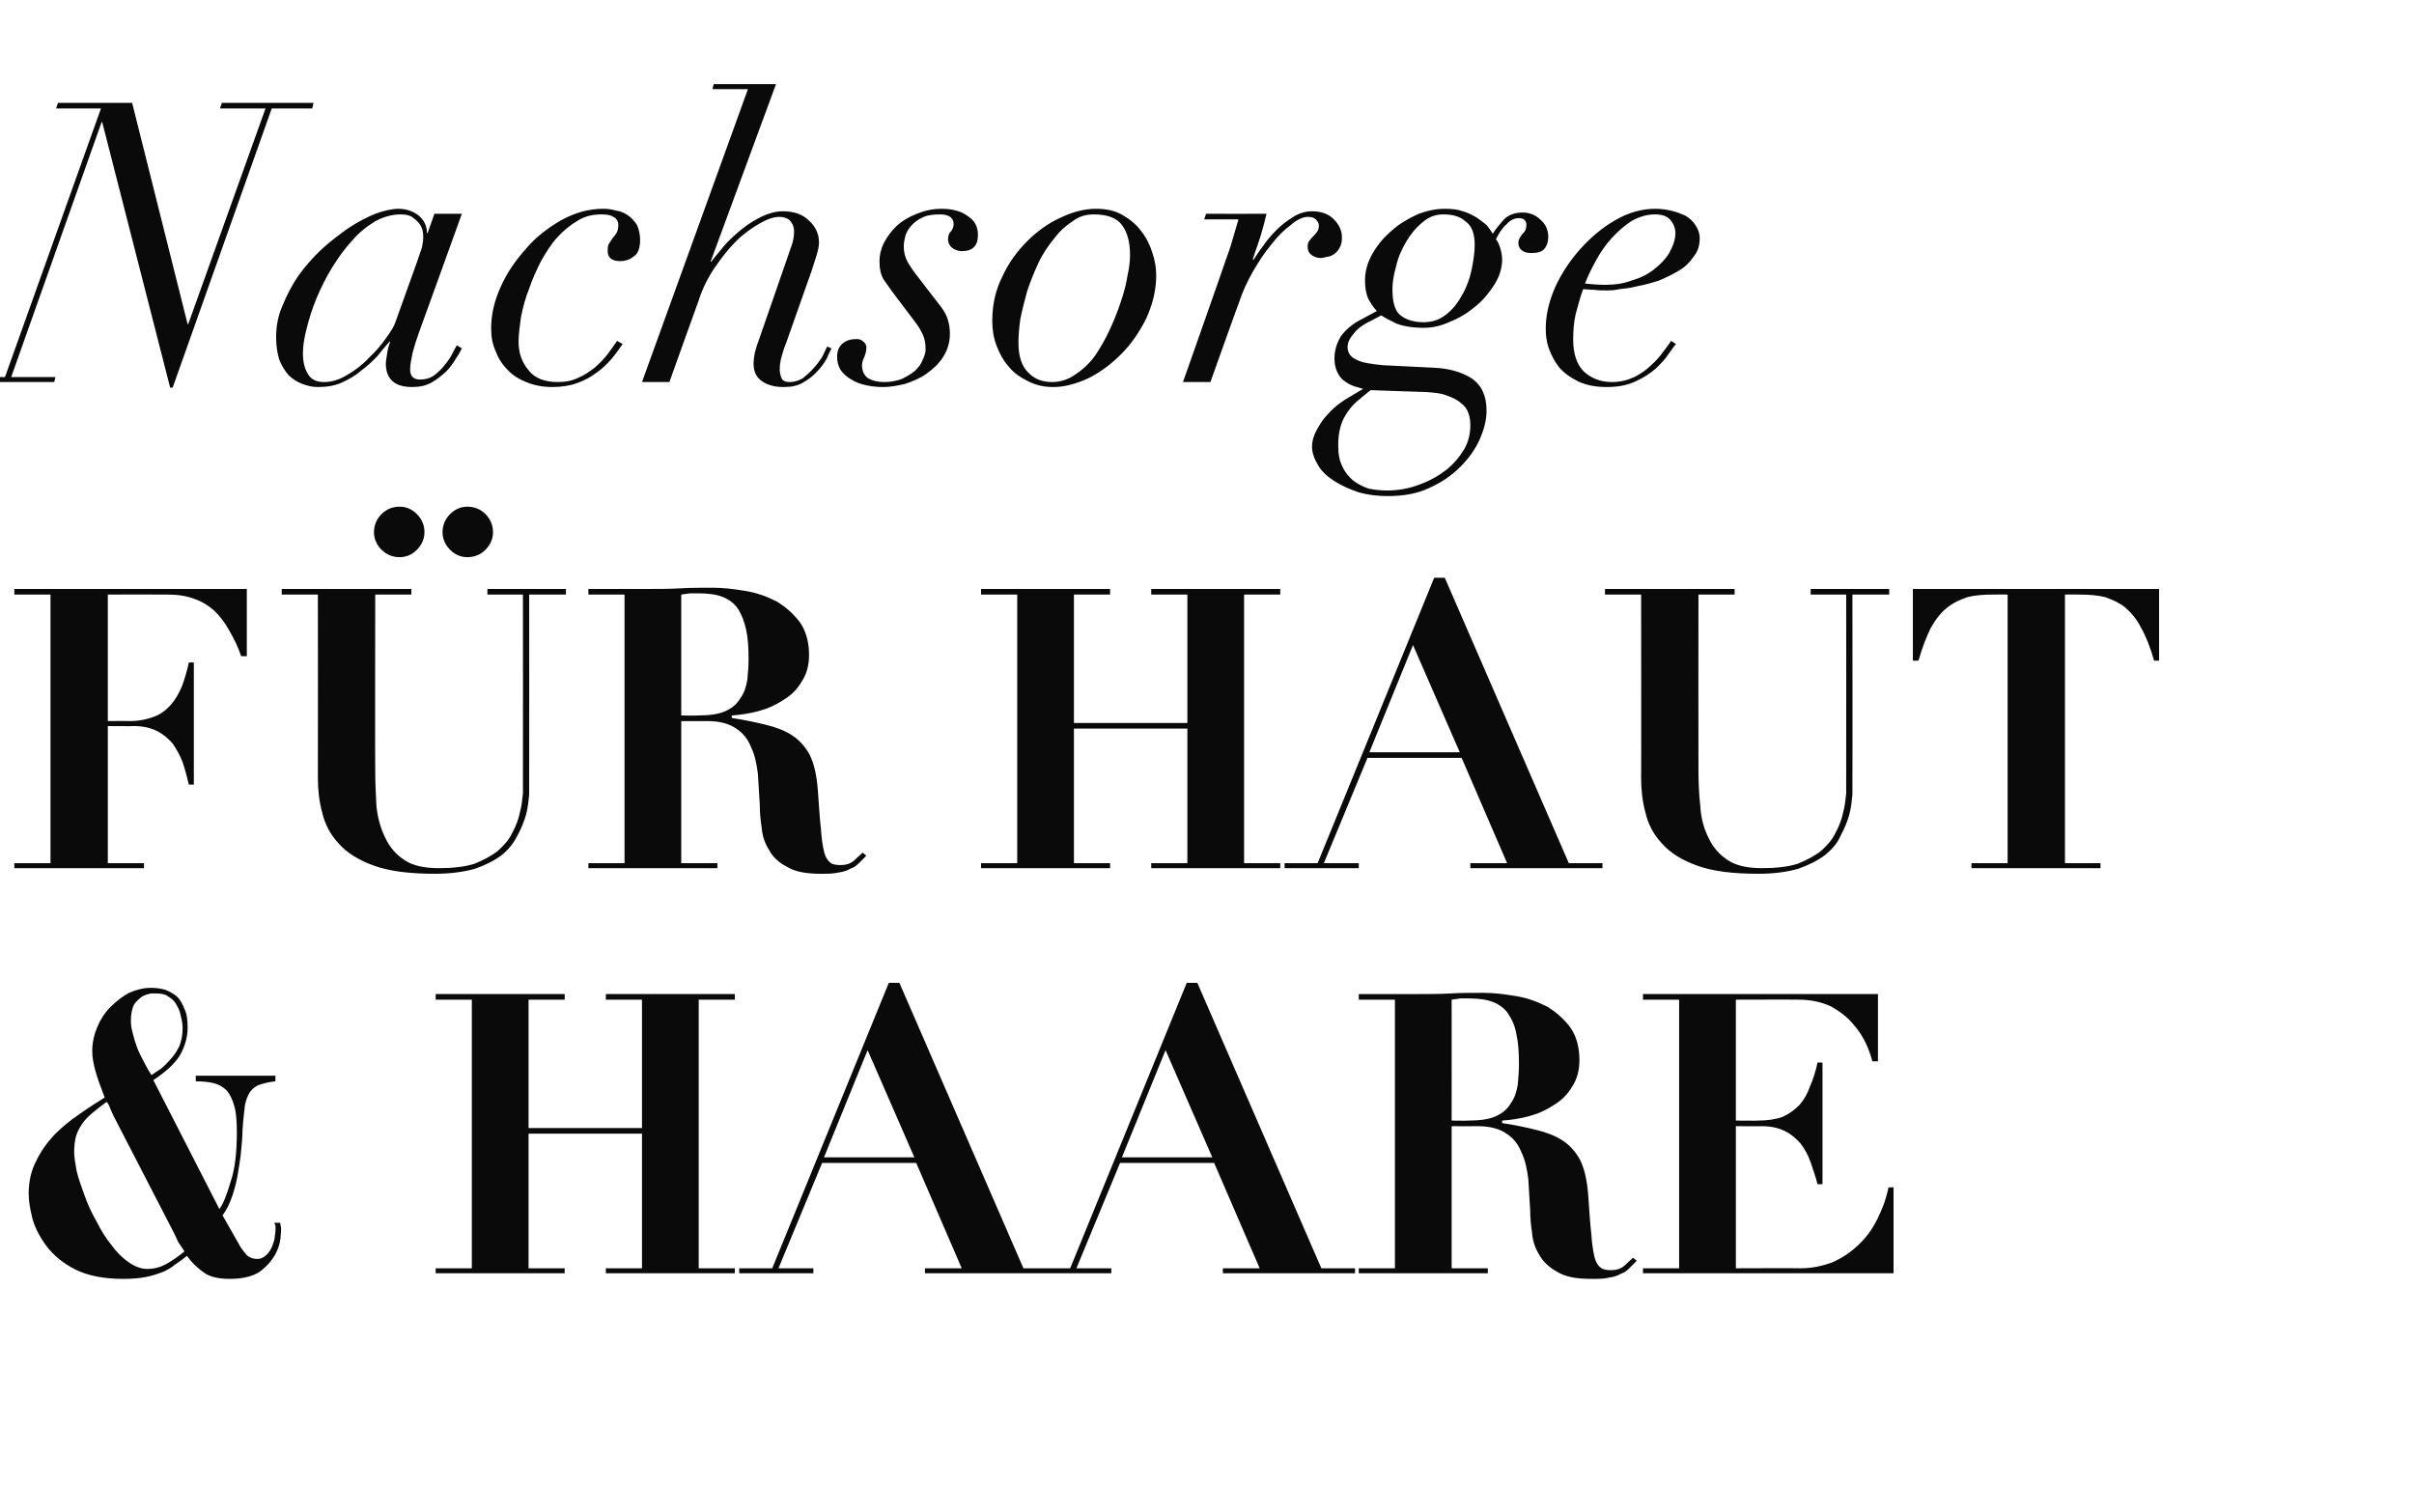
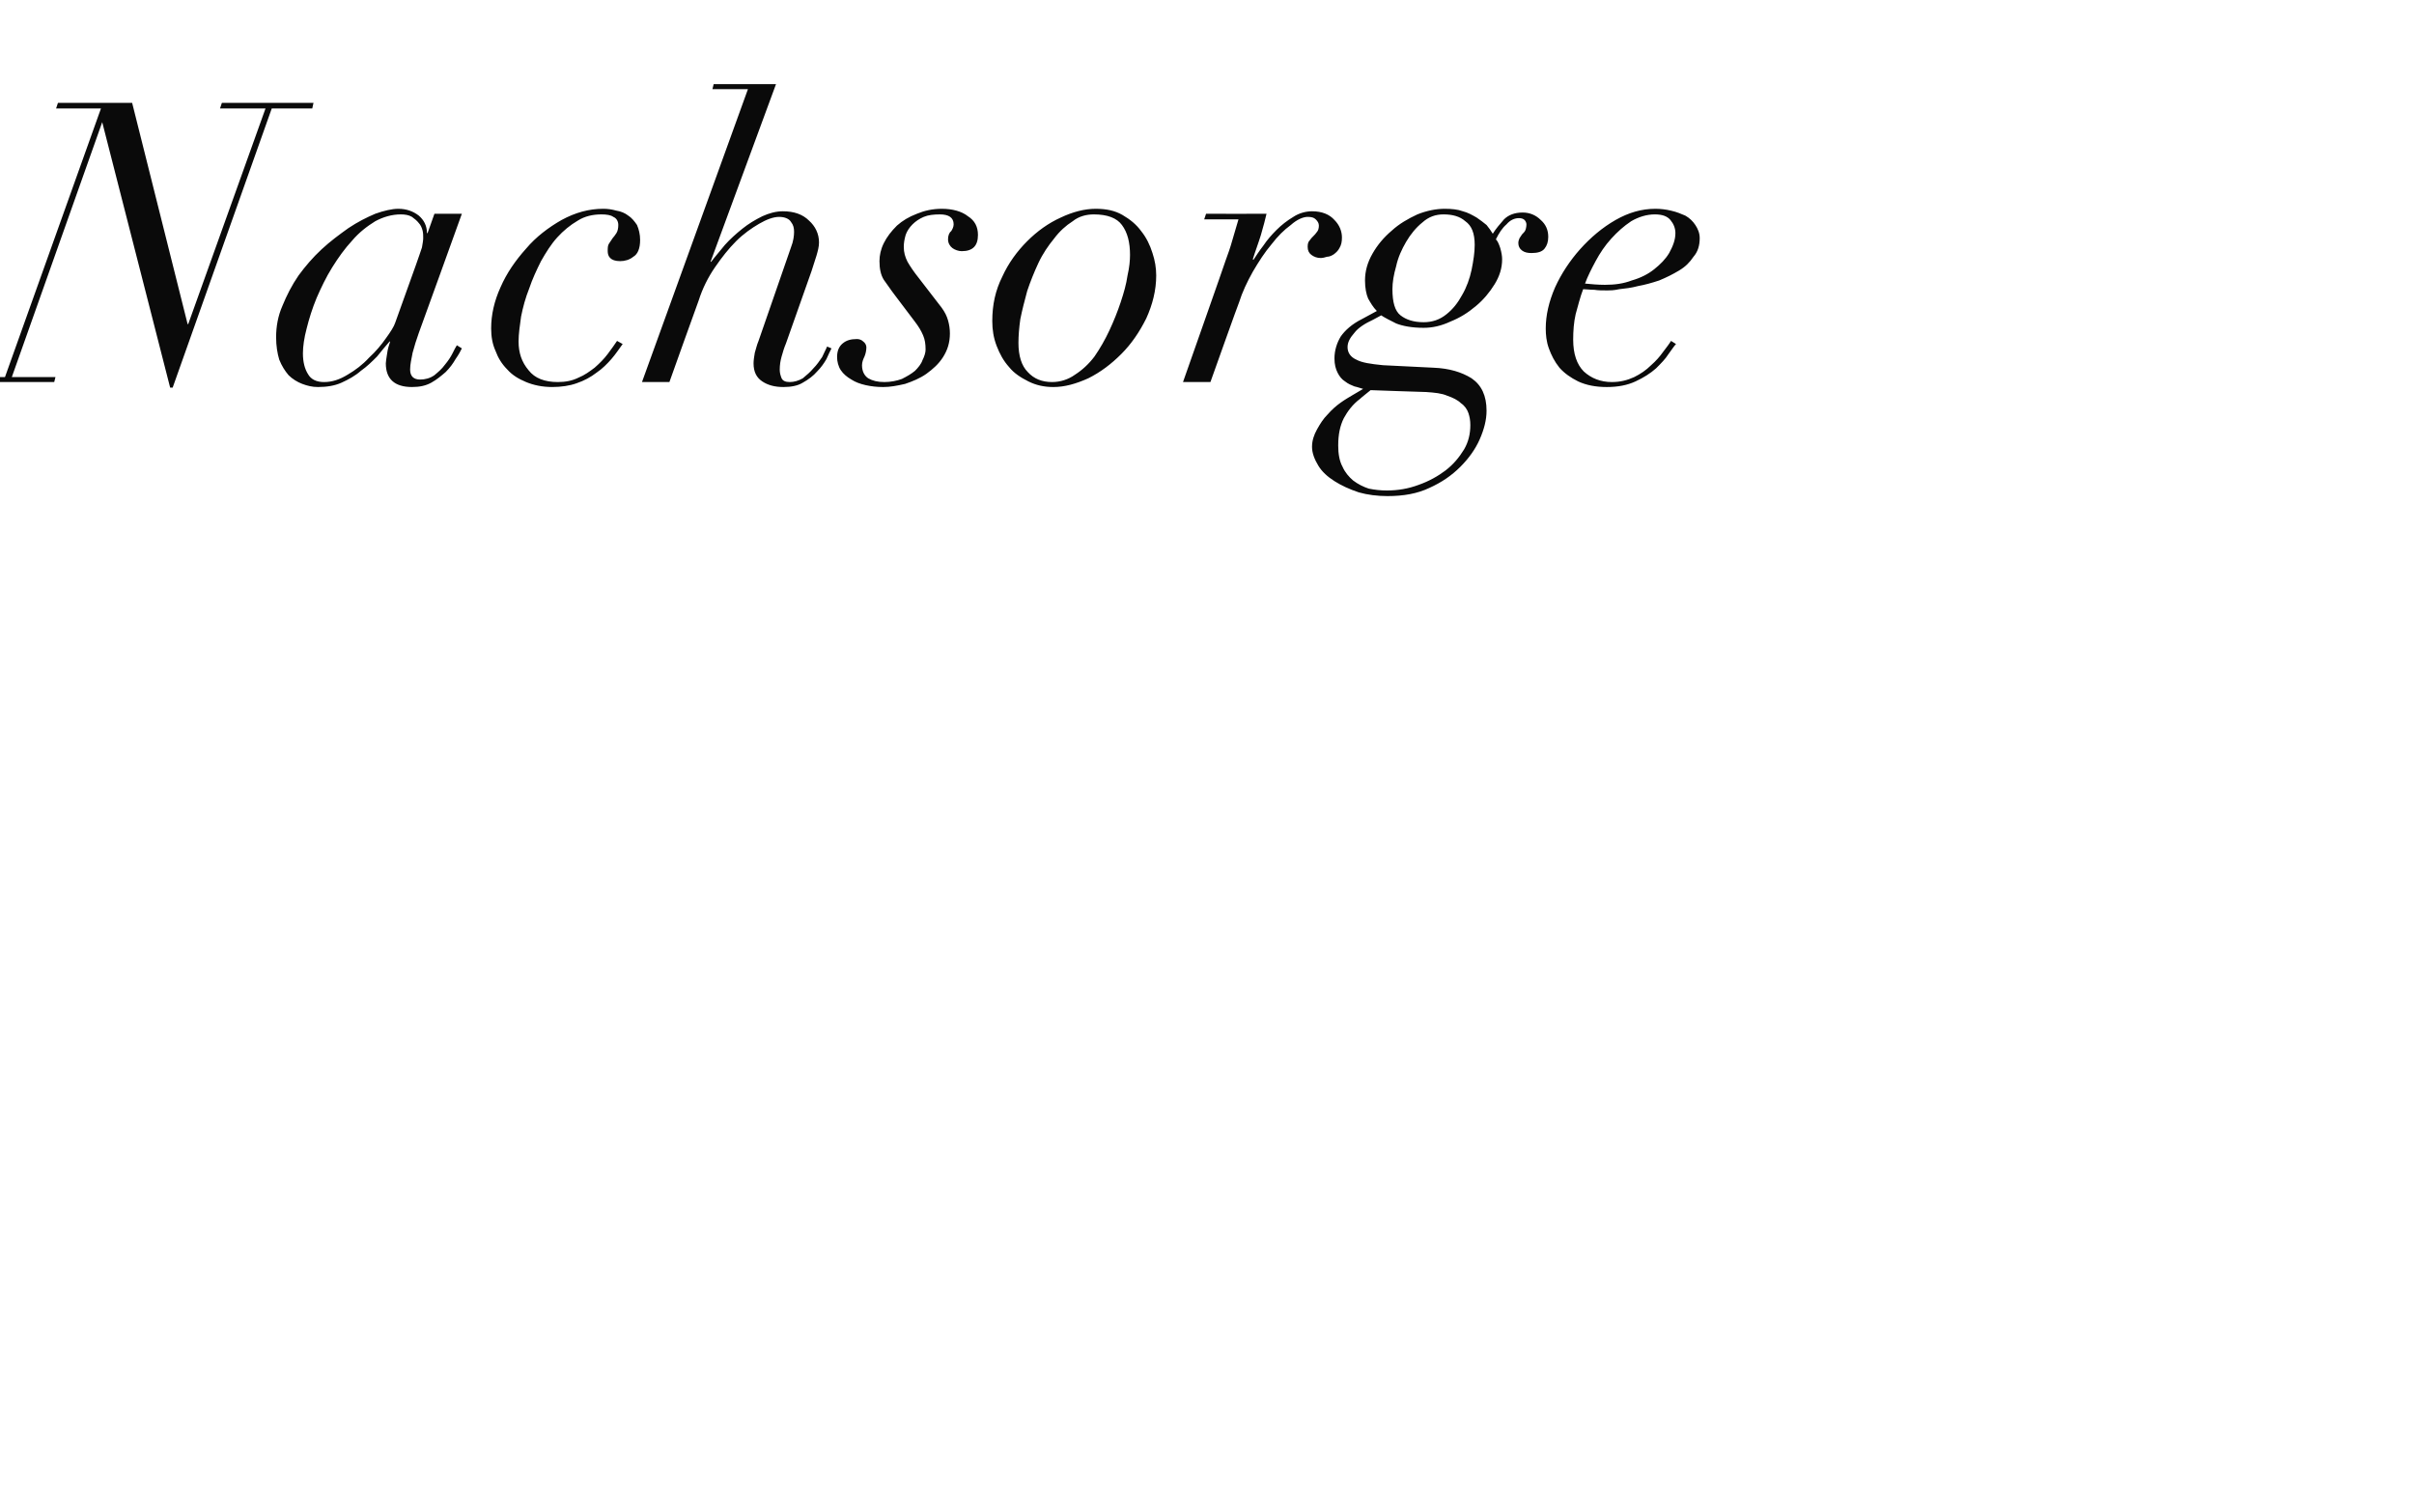
<svg xmlns="http://www.w3.org/2000/svg" version="1.1" width="387.3px" height="242.6px" viewBox="0 -2 387.3 242.6" style="top:-2px">
  <desc>Nachsorge f r haut &amp; Haare</desc>
  <defs />
  <g id="Polygon226446">
-     <path d="m29.3 163c0 1.1-.2 2-.5 2.8c-.4.8-.8 1.5-1.4 2.1c-.5.6-1 1.1-1.6 1.6c-.6.4-1.1.7-1.5 1c-.4-.6-.8-1.3-1.2-2.1c-.4-.8-.8-1.5-1.1-2.3c-.3-.8-.5-1.5-.7-2.3c-.2-.7-.3-1.4-.3-2c0-1.1.2-2 .5-2.6c.4-.6.9-1 1.3-1.3c.5-.3 1-.4 1.4-.5c.5 0 .7 0 .9 0c.7 0 1.4.1 1.9.5c.5.3 1 .7 1.3 1.3c.3.5.6 1.1.7 1.8c.2.7.3 1.4.3 2zm-10.8 14.6c0 0 9.5 18.4 9.5 18.4c.2.4.4.9.6 1.3c.3.4.6.9 1 1.5c-1 .8-2 1.5-2.9 2c-.9.5-1.9.8-3.1.8c-1 0-2-.4-3-1.1c-1-.7-1.9-1.6-2.7-2.7c-.9-1.1-1.7-2.4-2.4-3.8c-.8-1.4-1.4-2.7-1.9-4.1c-.5-1.4-1-2.7-1.3-4c-.2-1.2-.4-2.2-.4-3c0-1 .1-1.8.3-2.6c.2-.7.6-1.4 1-2c.4-.6 1-1.2 1.6-1.7c.7-.6 1.5-1.2 2.3-1.8c.2.2.4.5.6 1.1c.3.6.5 1.2.8 1.7zm16.7 14.4c0 0-10.6-20.7-10.6-20.7c2.3-1.5 3.8-3 4.5-4.4c.7-1.4 1-2.7 1-4c0-1.2-.1-2.2-.5-3c-.3-.8-.7-1.5-1.2-2c-.6-.5-1.2-.8-1.9-1.1c-.8-.2-1.5-.3-2.3-.3c-1.2 0-2.3.3-3.5.8c-1.1.6-2.1 1.4-3 2.3c-.9.9-1.6 2-2.1 3.2c-.5 1.2-.8 2.5-.8 3.8c0 1.1.2 2.1.5 3.2c.3 1.1.8 2.5 1.5 4.3c-1.3.8-2.7 1.7-4.1 2.7c-1.5 1-2.8 2.1-4 3.3c-1.2 1.3-2.2 2.7-2.9 4.2c-.8 1.5-1.2 3.3-1.2 5.2c0 1.1.2 2.4.6 4c.4 1.5 1.2 3 2.3 4.5c1.1 1.4 2.6 2.7 4.6 3.7c2 1 4.6 1.5 7.7 1.5c1.4 0 2.6-.1 3.6-.3c1-.2 1.9-.5 2.7-.8c.7-.3 1.4-.7 2-1.2c.6-.4 1.3-.9 1.9-1.4c.7 1 1.6 1.9 2.6 2.6c1 .8 2.5 1.1 4.3 1.1c2 0 3.6-.4 4.7-1.1c1.1-.8 1.9-1.7 2.5-2.7c.5-.9.8-1.8.9-2.7c.1-.9.1-1.4.1-1.5c0-.2 0-.4-.1-.6c0-.2 0-.4-.1-.4c0 0-.9 0-.9 0c.1.2.2.4.2.5c0 .2 0 .4 0 .6c0 .2 0 .5-.1 1c0 .5-.2 1-.4 1.6c-.2.5-.5 1-.9 1.4c-.4.4-.9.7-1.5.7c-.8 0-1.4-.3-1.8-.7c-.4-.5-.7-.9-.9-1.2c0 0-2.9-5.1-2.9-5.1c.7-.9 1.2-2 1.6-3.2c.4-1.2.7-2.4.9-3.7c.2-1.2.4-2.4.5-3.6c.1-1.1.2-2.1.2-3c.1-1.8.3-3.2.4-4.2c.2-.9.5-1.7.9-2.2c.4-.5.9-.9 1.6-1.1c.6-.2 1.4-.4 2.4-.5c-.04-.02 0-.9 0-.9l-12.8 0c0 0 .04.88 0 .9c1.1 0 2.1.1 2.9.3c.8.2 1.5.6 2.1 1.2c.5.6.9 1.4 1.2 2.5c.3 1 .4 2.5.4 4.2c0 3.2-.3 5.9-1 7.9c-.6 2.1-1.2 3.6-1.8 4.4zm34.7-34.5l0 .9l5.8 0l0 43.1l-5.8 0l0 .8l20.7 0l0-.8l-5.8 0l0-21.6l18.2 0l0 21.6l-5.8 0l0 .8l20.7 0l0-.8l-5.8 0l0-43.1l5.8 0l0-.9l-20.7 0l0 .9l5.8 0l0 20.6l-18.2 0l0-20.6l5.8 0l0-.9l-20.7 0zm69.3 9l7.5 17.2l-14.5 0l7-17.2zm-20.6 35l0 .8l11.9 0l0-.8l-5.6 0l7-16.9l15.1 0l7.3 16.9l-5.9 0l0 .8l21.2 0l0-.8l-5.4 0l-19.9-45.8l-1.7 0l-18.7 45.8l-5.3 0zm68.4-35l7.5 17.2l-14.5 0l7-17.2zm-20.6 35l0 .8l11.9 0l0-.8l-5.6 0l7-16.9l15.1 0l7.3 16.9l-5.9 0l0 .8l21.2 0l0-.8l-5.4 0l-19.9-45.8l-1.7 0l-18.7 45.8l-5.3 0zm66.5-23.7c0 0 .01-19.43 0-19.4c.5-.1.9-.1 1.4-.2c.5 0 .9 0 1.4 0c1.6 0 2.9.2 3.9.6c1 .4 1.9 1.1 2.4 1.9c.6.9 1.1 2 1.3 3.3c.3 1.3.4 2.9.4 4.8c0 1.1-.1 2.2-.2 3.3c-.2 1.1-.5 2.1-1.1 2.9c-.5.9-1.3 1.6-2.4 2.1c-1.1.5-2.6.7-4.5.7c-.01.04-2.6 0-2.6 0zm-9.1-19.4l0 43.1l-5.8 0l0 .8l20.7 0l0-.8l-5.8 0l0-22.8c0 0 4.17.02 4.2 0c1.9 0 3.5.4 4.6 1.2c1.1.7 1.9 1.7 2.4 3c.6 1.2.9 2.7 1.1 4.3c.1 1.6.2 3.3.3 5c0 1.1.1 2.3.3 3.6c.1 1.3.5 2.5 1.2 3.6c.6 1.1 1.6 2 2.9 2.7c1.3.8 3.1 1.1 5.4 1.1c1.1 0 2.1 0 2.8-.2c.8-.1 1.4-.3 1.9-.6c.6-.2 1-.5 1.4-.9c.4-.4.8-.8 1.2-1.2c0 0-.6-.5-.6-.5c-.4.4-.9.8-1.4 1.3c-.6.5-1.3.7-2.1.7c-.8 0-1.3-.1-1.7-.4c-.4-.3-.8-.9-1-1.8c-.2-.8-.4-2.1-.5-3.7c-.2-1.6-.3-3.7-.5-6.3c-.2-2.3-.6-4.1-1.3-5.5c-.7-1.3-1.7-2.4-2.8-3.1c-1.2-.8-2.6-1.3-4.2-1.7c-1.6-.4-3.5-.8-5.5-1.1c0 0 0-.4 0-.4c1.4-.1 2.8-.3 4.3-.7c1.5-.4 2.8-1 4-1.8c1.2-.7 2.2-1.7 2.9-2.9c.8-1.2 1.2-2.6 1.2-4.3c0-2.1-.5-3.9-1.5-5.3c-1-1.3-2.2-2.4-3.7-3.3c-1.6-.8-3.2-1.4-5.1-1.7c-1.8-.3-3.5-.5-5.2-.5c-1.7 0-3.5 0-5.2.1c-1.7.1-3.4.1-5.2.1c-.01-.01-9.5 0-9.5 0l0 .9l5.8 0zm39.8-.9l0 .9l5.8 0l0 43.1l-5.8 0l0 .8l40.2 0l0-13.8c0 0-.77.05-.8 0c-.4 1.9-1 3.5-1.8 5.1c-.8 1.6-1.8 3-3 4.1c-1.2 1.2-2.6 2.1-4.1 2.8c-1.6.6-3.3 1-5.2 1c-.05-.04-10.4 0-10.4 0l0-22.8c0 0 4.24.02 4.2 0c1.5 0 2.7.3 3.7.8c1 .5 1.8 1.2 2.5 2c.7.9 1.2 1.9 1.6 3c.4 1.2.8 2.3 1.1 3.5c-.04.04.8 0 .8 0l0-19.5c0 0-.84-.05-.8 0c-.3 1.4-.7 2.7-1.2 3.8c-.4 1.2-1 2.2-1.7 3c-.8.8-1.6 1.4-2.7 1.9c-1.1.4-2.4.6-4 .6c.05.04-3.5 0-3.5 0l0-19.4c0 0 10.04-.03 10 0c2.1 0 3.8.4 5.3 1.1c1.4.8 2.6 1.7 3.5 2.8c.9 1 1.6 2.1 2.1 3.2c.5 1.1.8 2 1 2.8c.04-.04.9 0 .9 0l0-10.8l-37.7 0z" stroke="none" fill="#0a0a0a" />
-   </g>
+     </g>
  <g id="Polygon226445">
-     <path d="m8.1 93.4l0 43.1l-5.8 0l0 .8l20.8 0l0-.8l-5.8 0l0-22c0 0 4.18.04 4.2 0c1.5 0 2.7.3 3.7.8c1 .5 1.8 1.2 2.5 2c.6.9 1.2 1.9 1.6 3c.4 1.2.7 2.3 1 3.6c0-.04.8 0 .8 0l0-19.6c0 0-.8-.03-.8 0c-.3 1.4-.7 2.7-1.1 3.8c-.5 1.2-1.1 2.2-1.8 3c-.7.8-1.6 1.5-2.7 1.9c-1 .4-2.4.7-3.9.7c-.01-.04-3.5 0-3.5 0l0-20.3c0 0 9.47-.03 9.5 0c1.7 0 3.1.2 4.4.7c1.2.4 2.3 1.1 3.2 1.9c.9.9 1.7 1.9 2.4 3.2c.7 1.2 1.4 2.6 1.9 4.1c.04-.04.9 0 .9 0l0-10.8l-37.3 0l0 .9l5.8 0zm62.9-10c0 1 .4 2 1.2 2.8c.8.8 1.7 1.2 2.8 1.2c1.1 0 2.1-.4 2.9-1.2c.8-.8 1.2-1.8 1.2-2.8c0-1.1-.4-2.1-1.2-2.9c-.8-.8-1.8-1.2-2.9-1.2c-1.1 0-2 .4-2.8 1.2c-.8.8-1.2 1.8-1.2 2.9zm-11 0c0 1 .4 2 1.2 2.8c.8.8 1.8 1.2 2.9 1.2c1.1 0 2-.4 2.8-1.2c.8-.8 1.2-1.8 1.2-2.8c0-1.1-.4-2.1-1.2-2.9c-.8-.8-1.7-1.2-2.8-1.2c-1.1 0-2.1.4-2.9 1.2c-.8.8-1.2 1.8-1.2 2.9zm-14.8 9.1l0 .9l5.8 0c0 0 .03 29.39 0 29.4c0 1.9.2 3.8.7 5.6c.4 1.8 1.3 3.5 2.6 4.9c1.3 1.5 3.2 2.7 5.7 3.6c2.5.9 5.7 1.3 9.8 1.3c2.5 0 4.6-.3 6.4-.8c1.7-.6 3.1-1.3 4.3-2.2c1.1-.9 1.9-1.9 2.5-3.1c.6-1.1 1.1-2.3 1.4-3.4c.3-1.1.4-2.2.5-3.2c0-1.1 0-1.9 0-2.6c.02.02 0-29.5 0-29.5l5.9 0l0-.9l-12.6 0l0 .9l5.7 0c0 0 .02 29.58 0 29.6c0 .6 0 1.4 0 2.3c-.1 1-.2 2-.5 3.1c-.2 1-.6 2.1-1.2 3.2c-.5 1.1-1.3 2-2.3 2.9c-1 .8-2.3 1.5-3.8 2.1c-1.6.5-3.5.7-5.7.7c-2.3 0-4.2-.4-5.5-1.3c-1.4-.9-2.4-2.1-3.1-3.6c-.7-1.4-1.2-3.1-1.4-5c-.1-1.8-.2-3.8-.2-5.7c-.04-.04 0-28.3 0-28.3l5.8 0l0-.9l-20.8 0zm64.1 20.3c0 0 0-19.43 0-19.4c.5-.1.9-.1 1.4-.2c.5 0 .9 0 1.4 0c1.6 0 2.9.2 3.9.6c1 .4 1.9 1.1 2.4 1.9c.6.9 1 2 1.3 3.3c.3 1.3.4 2.9.4 4.8c0 1.1-.1 2.2-.2 3.3c-.2 1.1-.5 2.1-1.1 2.9c-.5.9-1.3 1.6-2.4 2.1c-1.1.5-2.6.7-4.5.7c-.01.04-2.6 0-2.6 0zm-9.1-19.4l0 43.1l-5.8 0l0 .8l20.7 0l0-.8l-5.8 0l0-22.8c0 0 4.16.02 4.2 0c1.9 0 3.5.4 4.6 1.2c1.1.7 1.9 1.7 2.4 3c.6 1.2.9 2.7 1.1 4.3c.1 1.6.2 3.3.3 5c0 1.1.1 2.3.3 3.6c.1 1.3.5 2.5 1.2 3.6c.6 1.1 1.5 2 2.9 2.7c1.3.8 3.1 1.1 5.4 1.1c1.1 0 2 0 2.8-.2c.8-.1 1.4-.3 1.9-.6c.6-.2 1-.5 1.4-.9c.4-.4.8-.8 1.2-1.2c0 0-.6-.5-.6-.5c-.4.4-.9.8-1.4 1.3c-.6.5-1.3.7-2.1.7c-.8 0-1.4-.1-1.7-.4c-.4-.3-.8-.9-1-1.8c-.2-.8-.4-2.1-.5-3.7c-.2-1.6-.3-3.7-.5-6.3c-.2-2.3-.6-4.1-1.3-5.5c-.7-1.3-1.7-2.4-2.8-3.1c-1.2-.8-2.6-1.3-4.2-1.7c-1.6-.4-3.5-.8-5.5-1.1c0 0 0-.4 0-.4c1.4-.1 2.8-.3 4.3-.7c1.5-.4 2.8-1 4-1.8c1.2-.7 2.2-1.7 2.9-2.9c.8-1.2 1.2-2.6 1.2-4.3c0-2.1-.5-3.9-1.5-5.3c-1-1.3-2.2-2.4-3.7-3.3c-1.6-.8-3.2-1.4-5.1-1.7c-1.8-.3-3.5-.5-5.2-.5c-1.7 0-3.5 0-5.2.1c-1.7.1-3.4.1-5.2.1c-.01-.01-9.5 0-9.5 0l0 .9l5.8 0zm57.2-.9l0 .9l5.8 0l0 43.1l-5.8 0l0 .8l20.7 0l0-.8l-5.8 0l0-21.6l18.2 0l0 21.6l-5.8 0l0 .8l20.7 0l0-.8l-5.8 0l0-43.1l5.8 0l0-.9l-20.7 0l0 .9l5.8 0l0 20.6l-18.2 0l0-20.6l5.8 0l0-.9l-20.7 0zm69.3 9l7.5 17.2l-14.5 0l7-17.2zm-20.6 35l0 .8l11.9 0l0-.8l-5.6 0l7-16.9l15.1 0l7.3 16.9l-5.9 0l0 .8l21.2 0l0-.8l-5.4 0l-19.9-45.8l-1.7 0l-18.7 45.8l-5.3 0zm51.4-44l0 .9l5.8 0c0 0 .04 29.39 0 29.4c0 1.9.2 3.8.7 5.6c.4 1.8 1.3 3.5 2.6 4.9c1.3 1.5 3.2 2.7 5.7 3.6c2.5.9 5.7 1.3 9.8 1.3c2.5 0 4.7-.3 6.4-.8c1.7-.6 3.1-1.3 4.3-2.2c1.1-.9 2-1.9 2.5-3.1c.6-1.1 1.1-2.3 1.4-3.4c.3-1.1.4-2.2.5-3.2c0-1.1 0-1.9 0-2.6c.03.02 0-29.5 0-29.5l5.9 0l0-.9l-12.6 0l0 .9l5.7 0c0 0 .02 29.58 0 29.6c0 .6 0 1.4 0 2.3c-.1 1-.2 2-.5 3.1c-.2 1-.6 2.1-1.2 3.2c-.5 1.1-1.3 2-2.3 2.9c-1 .8-2.3 1.5-3.8 2.1c-1.6.5-3.5.7-5.7.7c-2.3 0-4.2-.4-5.5-1.3c-1.4-.9-2.4-2.1-3.1-3.6c-.7-1.4-1.2-3.1-1.3-5c-.2-1.8-.3-3.8-.3-5.7c-.03-.04 0-28.3 0-28.3l5.8 0l0-.9l-20.8 0zm64.6.9l0 43.1l-5.8 0l0 .8l20.7 0l0-.8l-5.7 0l0-43.1c0 0 2.22-.03 2.2 0c1.6 0 3 .1 4.2.4c1.2.4 2.3.9 3.3 1.7c.9.8 1.8 1.8 2.5 3.2c.8 1.4 1.5 3.2 2.1 5.3c.02.02.8 0 .8 0l0-11.5l-39.5 0l0 11.5c0 0 .85.02.9 0c.6-2.1 1.3-3.9 2-5.3c.8-1.4 1.6-2.4 2.6-3.2c1-.8 2.1-1.3 3.3-1.7c1.2-.3 2.6-.4 4.1-.4c.05-.03 2.3 0 2.3 0z" stroke="none" fill="#0a0a0a" />
-   </g>
+     </g>
  <g id="Polygon226444">
-     <path d="m16.4 17.6l10.9 42.6l.4 0l15.9-44.8l6.5 0l.2-.9l-14.7 0l-.3.9l7.3 0l-12.4 34.6l-.1 0l-8.9-35.5l-11.9 0l-.3.9l7.2 0l-15.4 43.1l-6.4 0l-.3.8l14.6 0l.2-.8l-7.1 0l14.5-40.9l.1 0zm50.3 23c0 0-3.3 9.2-3.3 9.2c-.2.6-.7 1.4-1.5 2.5c-.7 1-1.6 2.1-2.7 3.1c-1 1.1-2.2 2-3.4 2.7c-1.3.8-2.5 1.2-3.8 1.2c-1.2 0-2.1-.4-2.6-1.3c-.5-.8-.8-1.9-.8-3.3c0-1.1.2-2.5.6-4c.4-1.6.9-3.2 1.6-4.9c.7-1.6 1.5-3.3 2.5-4.9c1-1.6 2-3 3.2-4.3c1.1-1.3 2.4-2.3 3.7-3.1c1.3-.7 2.7-1.1 4.1-1.1c.7 0 1.3.1 1.8.4c.4.3.8.6 1.1 1c.3.3.5.8.6 1.2c.1.4.1.8.1 1.2c0 .4-.1.9-.2 1.5c-.2.6-.5 1.5-1 2.9zm.5 10.8c.02.01 6.9-19.1 6.9-19.1l-4.4 0l-1.1 3.1c0 0-.12.01-.1 0c0-1.2-.5-2.1-1.3-2.8c-.9-.7-2-1.1-3.3-1.1c-1 0-2.3.3-3.7.8c-1.4.6-2.8 1.3-4.3 2.3c-1.4 1-2.9 2.1-4.3 3.4c-1.4 1.3-2.6 2.7-3.7 4.2c-1.1 1.6-1.9 3.2-2.6 4.9c-.7 1.6-1 3.3-1 5c0 1.4.2 2.6.5 3.6c.4 1 .9 1.8 1.5 2.5c.6.6 1.4 1.1 2.2 1.4c.8.3 1.6.5 2.5.5c1.4 0 2.7-.2 3.8-.7c1.1-.5 2.2-1.1 3.1-1.9c1-.7 1.8-1.5 2.6-2.3c.7-.9 1.4-1.7 2-2.4c0 0 .1 0 .1 0c-.2.6-.4 1.2-.5 2c-.1.7-.2 1.2-.2 1.5c0 2.5 1.4 3.8 4.2 3.8c1.2 0 2.2-.2 3.1-.7c.9-.5 1.6-1.1 2.3-1.7c.7-.7 1.2-1.4 1.6-2.1c.5-.7.8-1.3 1-1.7c0 0-.8-.5-.8-.5c-.2.3-.4.7-.7 1.3c-.3.6-.7 1.2-1.2 1.8c-.5.7-1.1 1.2-1.7 1.7c-.7.5-1.5.7-2.3.7c-1 0-1.6-.5-1.6-1.6c0-.8.2-1.7.4-2.7c.3-1.1.6-2.1 1-3.2zm32.7 1.8c0 0-.9-.5-.9-.5c-.4.6-.9 1.3-1.5 2.1c-.6.8-1.3 1.5-2.1 2.2c-.8.6-1.6 1.2-2.6 1.6c-1 .5-2.1.7-3.3.7c-2.1 0-3.7-.6-4.7-1.9c-1.1-1.3-1.6-2.8-1.6-4.6c0-1.2.2-2.6.4-4c.3-1.5.7-3 1.3-4.5c.5-1.5 1.2-3 1.9-4.4c.8-1.4 1.6-2.7 2.6-3.8c1-1.1 2.1-2 3.3-2.7c1.1-.7 2.4-1 3.8-1c.8 0 1.5.1 1.9.4c.5.2.8.7.8 1.3c0 .5-.1 1-.3 1.3c-.2.3-.4.6-.6.8c-.2.3-.4.6-.6.9c-.2.3-.2.7-.2 1.2c0 .4.1.8.4 1.1c.3.3.8.5 1.6.5c.7 0 1.5-.2 2.1-.7c.7-.4 1.1-1.3 1.1-2.7c0-.9-.2-1.7-.5-2.4c-.4-.6-.9-1.2-1.4-1.5c-.5-.4-1.2-.7-1.9-.8c-.7-.2-1.4-.3-2.1-.3c-2.3 0-4.5.6-6.7 1.8c-2.1 1.2-4.1 2.7-5.7 4.6c-1.7 1.9-3.1 3.9-4.1 6.2c-1 2.2-1.5 4.4-1.5 6.6c0 1.3.2 2.5.7 3.6c.4 1.1 1 2.1 1.9 3c.8.9 1.8 1.5 3 2c1.2.5 2.6.8 4.2.8c1.4 0 2.8-.2 3.9-.6c1.2-.4 2.3-1 3.2-1.7c.9-.6 1.7-1.4 2.4-2.2c.7-.8 1.2-1.6 1.8-2.4zm20.1-40.9l-17 47l4.4 0c0 0 4.68-13.12 4.7-13.1c.6-1.9 1.5-3.7 2.6-5.3c1.1-1.6 2.2-3 3.4-4.2c1.2-1.2 2.5-2.1 3.7-2.8c1.2-.7 2.3-1.1 3.2-1.1c.9 0 1.6.3 1.9.8c.4.5.5 1 .5 1.6c0 .6-.1 1.5-.5 2.5c0 0-5.2 15-5.2 15c-.3.7-.4 1.3-.6 1.9c-.1.6-.2 1.2-.2 1.7c0 1.4.5 2.3 1.4 2.9c.9.6 2 .9 3.4.9c1.2 0 2.3-.2 3.1-.7c.9-.5 1.7-1.1 2.3-1.8c.6-.6 1.1-1.3 1.5-2c.3-.7.6-1.3.8-1.7c0 0-.7-.3-.7-.3c-.2.5-.5 1-.8 1.7c-.4.6-.9 1.3-1.4 1.8c-.5.6-1.1 1.1-1.7 1.6c-.7.4-1.4.6-2.1.6c-.7 0-1.1-.2-1.3-.6c-.2-.5-.3-.9-.3-1.4c0-.7.1-1.4.3-2.1c.2-.7.4-1.4.7-2.1c0 0 4.1-11.6 4.1-11.6c.3-1 .6-1.8.8-2.5c.2-.7.4-1.4.4-2.1c0-1.4-.6-2.6-1.6-3.5c-1-1-2.4-1.5-4.2-1.5c-1.1 0-2.2.3-3.3.8c-1.2.6-2.2 1.2-3.2 2c-1 .8-2 1.7-2.8 2.6c-.8 1-1.6 1.9-2.2 2.7c-.01 0-.1 0-.1 0l10.5-28.5l-10 0l-.2.8l5.7 0zm23.6 33.1c0 0 3.1 4.1 3.1 4.1c.7.9 1.1 1.6 1.4 2.3c.3.7.4 1.4.4 2.3c0 .5-.2 1.1-.5 1.7c-.2.6-.7 1.2-1.2 1.7c-.6.5-1.3.9-2.1 1.3c-.8.3-1.8.5-2.8.5c-1.1 0-1.9-.2-2.6-.6c-.6-.4-1-1.1-1-2.1c0-.5.2-1 .4-1.4c.2-.5.3-1 .3-1.5c0-.3-.2-.7-.5-.9c-.3-.3-.7-.4-1-.4c-1 0-1.7.2-2.3.7c-.6.5-.9 1.2-.9 2.2c0 .7.2 1.5.6 2.1c.4.6 1 1.1 1.7 1.5c.6.4 1.4.7 2.3.9c.9.2 1.8.3 2.8.3c1.1 0 2.2-.2 3.5-.5c1.2-.4 2.4-.9 3.4-1.6c1.1-.8 2-1.6 2.7-2.7c.7-1.1 1.1-2.3 1.1-3.8c0-.7-.1-1.4-.3-2.1c-.2-.7-.5-1.3-1-2c0 0-3.7-4.8-3.7-4.8c-.8-1-1.4-1.9-1.8-2.6c-.4-.8-.6-1.5-.6-2.4c0-.6.1-1.2.3-1.9c.2-.6.6-1.2 1.1-1.7c.5-.5 1.1-.9 1.8-1.2c.7-.3 1.6-.4 2.6-.4c1.4 0 2.2.5 2.2 1.6c0 .4-.2.8-.4 1.1c-.3.2-.5.7-.5 1.3c0 .6.3 1.1.7 1.4c.4.3 1 .5 1.5.5c1.8 0 2.6-.9 2.6-2.6c0-1.3-.5-2.3-1.6-3c-1-.8-2.5-1.2-4.2-1.2c-1.5 0-2.8.3-4 .8c-1.3.5-2.3 1.1-3.2 1.9c-.9.9-1.6 1.8-2.1 2.8c-.5 1-.7 2-.7 2.9c0 1.2.2 2.2.7 3c.6.8 1.1 1.6 1.8 2.5zm19.8 7.6c0-1.1.1-2.4.3-3.8c.3-1.5.7-3 1.1-4.5c.5-1.5 1.1-3 1.8-4.5c.7-1.5 1.6-2.8 2.5-3.9c.9-1.2 1.9-2.1 3-2.8c1-.8 2.2-1.1 3.4-1.1c2.2 0 3.7.6 4.5 1.7c.9 1.2 1.3 2.8 1.3 4.8c0 .9-.1 2-.4 3.3c-.2 1.4-.6 2.8-1.1 4.3c-.5 1.5-1.1 3-1.8 4.5c-.7 1.5-1.5 2.9-2.4 4.2c-.9 1.2-2 2.2-3.1 2.9c-1.1.8-2.4 1.2-3.7 1.2c-1.6 0-2.9-.5-3.9-1.6c-1-1-1.5-2.6-1.5-4.7zm-4.2-3.5c0 1.4.2 2.7.7 4c.5 1.3 1.1 2.4 2 3.4c.8 1 1.9 1.7 3.1 2.3c1.2.6 2.5.9 4 .9c1.8 0 3.6-.5 5.6-1.4c2-1 3.7-2.3 5.3-3.9c1.6-1.6 2.9-3.5 4-5.7c1-2.2 1.6-4.5 1.6-6.9c0-1.2-.2-2.4-.6-3.6c-.4-1.3-1-2.5-1.8-3.5c-.8-1.1-1.8-1.9-3-2.6c-1.2-.7-2.6-1-4.3-1c-1.8 0-3.7.5-5.6 1.4c-2 .9-3.8 2.2-5.4 3.8c-1.6 1.6-3 3.5-4 5.7c-1.1 2.2-1.6 4.5-1.6 7.1zm37.4-9.6c.02.04-6.8 19.4-6.8 19.4l4.4 0c0 0 4.56-12.81 4.6-12.8c.5-1.6 1.3-3.3 2.2-4.9c1-1.7 1.9-3.1 3-4.4c1-1.3 2-2.3 3.1-3.1c1-.9 2-1.3 2.7-1.3c.6 0 1 .1 1.3.4c.3.3.5.6.5 1c0 .4-.1.8-.3 1c-.2.3-.4.5-.6.7c-.2.2-.4.4-.6.7c-.2.2-.3.5-.3 1c0 .6.2 1 .6 1.3c.4.3.9.5 1.5.5c.3 0 .7-.1 1-.2c.4 0 .8-.2 1.1-.4c.4-.3.7-.6.9-1c.3-.5.4-1 .4-1.7c0-1-.4-2-1.2-2.8c-.8-.9-2-1.4-3.6-1.4c-1 0-2.1.3-3 .9c-1 .6-1.9 1.3-2.7 2.1c-.8.8-1.5 1.6-2.1 2.5c-.7.9-1.2 1.7-1.6 2.3c0 0-.1-.1-.1-.1c.4-1.3.9-2.6 1.3-3.9c.4-1.4.7-2.5.9-3.4c-.03.02-9.7 0-9.7 0l-.3.9c0 0 5.5 0 5.5 0c-.3 1.1-.7 2.3-1 3.4c-.3 1.1-.7 2.2-1.1 3.3zm21.6 22.1c-.03-.01 1.7-1.4 1.7-1.4c0 0 8.91.32 8.9.3c1.4.1 2.5.2 3.4.6c.9.3 1.7.7 2.2 1.2c.6.4 1 1 1.2 1.6c.2.6.3 1.2.3 1.9c0 1.4-.3 2.7-1 3.9c-.8 1.3-1.7 2.4-3 3.4c-1.2.9-2.6 1.7-4.3 2.3c-1.6.6-3.3.9-5.1.9c-1 0-1.9-.1-2.9-.3c-.9-.3-1.7-.7-2.5-1.3c-.7-.6-1.3-1.3-1.7-2.2c-.5-.9-.7-2.1-.7-3.4c0-1.8.3-3.2.9-4.4c.6-1.1 1.4-2.2 2.6-3.1zm5.2-17.6c0-1.1.2-2.3.6-3.7c.3-1.4.9-2.7 1.6-3.9c.7-1.2 1.6-2.3 2.6-3.1c1-.9 2.1-1.3 3.4-1.3c1.4 0 2.6.3 3.5 1.1c1 .7 1.5 1.9 1.5 3.8c0 1.2-.2 2.5-.5 4c-.3 1.4-.8 2.8-1.5 4c-.7 1.3-1.5 2.3-2.5 3.1c-1.1.9-2.3 1.3-3.7 1.3c-1.6 0-2.8-.4-3.7-1.1c-.9-.7-1.3-2.1-1.3-4.2zm6.6 12.6c0 0-8.1-.4-8.1-.4c-2-.2-3.4-.4-4.3-.9c-.9-.4-1.4-1.1-1.4-2c0-.8.4-1.5 1.1-2.3c.6-.8 1.7-1.5 3-2.1c0 0 1.3-.7 1.3-.7c.6.4 1.4.8 2.4 1.3c1 .4 2.5.7 4.4.7c1.4 0 2.8-.3 4.3-1c1.5-.6 2.8-1.4 4.1-2.5c1.2-1 2.2-2.2 3-3.5c.8-1.3 1.2-2.6 1.2-4c0-.5-.1-1.1-.3-1.8c-.2-.6-.4-1.1-.7-1.4c.5-1 1-1.8 1.7-2.4c.6-.7 1.3-1 2-1c.4 0 .7.1.9.3c.2.2.3.5.3.7c0 .4-.1.8-.2 1c-.1.2-.3.4-.5.6c-.1.2-.3.4-.4.6c-.1.2-.2.5-.2.8c0 .5.2.9.6 1.2c.4.3.9.4 1.5.4c1 0 1.7-.2 2.1-.7c.4-.5.6-1.1.6-1.9c0-1.1-.4-2-1.2-2.7c-.8-.8-1.8-1.2-2.9-1.2c-1.3 0-2.3.4-3 1.1c-.7.8-1.3 1.5-1.8 2.3c-.3-.5-.6-.9-1-1.4c-.5-.4-1-.8-1.6-1.2c-.7-.4-1.4-.8-2.2-1c-.8-.3-1.8-.4-2.9-.4c-1.4 0-2.9.3-4.4.9c-1.5.7-2.9 1.5-4.1 2.6c-1.3 1.1-2.3 2.3-3.1 3.7c-.8 1.4-1.2 2.8-1.2 4.3c0 1.2.2 2.2.5 2.9c.4.7.8 1.4 1.4 2c0 0-2.4 1.3-2.4 1.3c-1.6.8-2.7 1.8-3.4 2.8c-.6 1-1 2.2-1 3.5c0 1 .2 1.7.5 2.3c.3.6.7 1.1 1.2 1.4c.5.4 1 .6 1.5.8c.5.1 1 .3 1.4.4c0 0-1.7 1-1.7 1c-.5.3-1.2.7-1.9 1.2c-.7.5-1.4 1.1-2.1 1.9c-.7.7-1.2 1.5-1.7 2.4c-.5.9-.8 1.8-.8 2.8c0 1 .4 2 1 3c.6 1 1.5 1.8 2.6 2.5c1.1.7 2.4 1.3 3.9 1.8c1.4.4 3 .6 4.6.6c2.6 0 4.8-.4 6.7-1.3c2-.9 3.6-2 5-3.4c1.3-1.3 2.4-2.8 3.1-4.4c.7-1.6 1.1-3.1 1.1-4.6c0-2.4-.8-4.1-2.4-5.2c-1.6-1-3.6-1.6-6.1-1.7zm38.8-21.6c0 1.1-.4 2.1-1 3.2c-.6 1-1.4 1.8-2.4 2.6c-1 .8-2.2 1.4-3.6 1.8c-1.3.5-2.7.7-4.3.7c-1.1 0-2.2-.1-3.2-.2c.4-1.1 1-2.3 1.7-3.6c.7-1.3 1.5-2.5 2.5-3.6c1-1.1 2-2 3.2-2.8c1.2-.7 2.5-1.1 3.8-1.1c1.2 0 2 .3 2.5.9c.5.6.8 1.3.8 2.1zm.1 17.8c0 0-.8-.5-.8-.5c-.3.5-.7 1-1.3 1.8c-.5.7-1.1 1.4-1.9 2.1c-.8.8-1.7 1.4-2.7 1.9c-1.1.5-2.2.8-3.6.8c-1.8 0-3.3-.6-4.5-1.7c-1.1-1.1-1.7-2.8-1.7-5.1c0-1.4.1-2.8.4-4.1c.4-1.4.7-2.7 1.2-4c.5 0 1.1.1 1.8.1c.6.1 1.3.1 2.1.1c.4 0 1 0 1.9-.2c.9-.1 1.9-.2 3-.5c1.1-.2 2.2-.5 3.4-.9c1.2-.5 2.2-1 3.2-1.6c1-.6 1.7-1.3 2.3-2.2c.7-.8 1-1.8 1-3c0-.8-.3-1.5-.7-2.1c-.4-.6-.9-1.1-1.6-1.5c-.7-.3-1.4-.6-2.3-.8c-.8-.2-1.7-.3-2.5-.3c-2.2 0-4.3.6-6.4 1.8c-2.1 1.2-4 2.8-5.7 4.7c-1.6 1.8-3 3.9-4 6.1c-1 2.3-1.5 4.5-1.5 6.6c0 1 .1 2.1.5 3.2c.4 1.1.9 2.1 1.7 3.1c.8.9 1.8 1.6 3 2.2c1.3.6 2.8.9 4.6.9c1.8 0 3.3-.3 4.6-.9c1.3-.6 2.4-1.3 3.3-2.1c.8-.8 1.5-1.5 2-2.3c.6-.8.9-1.3 1.2-1.6z" stroke="none" fill="#0a0a0a" />
+     <path d="m16.4 17.6l10.9 42.6l.4 0l15.9-44.8l6.5 0l.2-.9l-14.7 0l-.3.9l7.3 0l-12.4 34.6l-.1 0l-8.9-35.5l-11.9 0l-.3.9l7.2 0l-15.4 43.1l-6.4 0l-.3.8l14.6 0l.2-.8l-7.1 0l.1 0zm50.3 23c0 0-3.3 9.2-3.3 9.2c-.2.6-.7 1.4-1.5 2.5c-.7 1-1.6 2.1-2.7 3.1c-1 1.1-2.2 2-3.4 2.7c-1.3.8-2.5 1.2-3.8 1.2c-1.2 0-2.1-.4-2.6-1.3c-.5-.8-.8-1.9-.8-3.3c0-1.1.2-2.5.6-4c.4-1.6.9-3.2 1.6-4.9c.7-1.6 1.5-3.3 2.5-4.9c1-1.6 2-3 3.2-4.3c1.1-1.3 2.4-2.3 3.7-3.1c1.3-.7 2.7-1.1 4.1-1.1c.7 0 1.3.1 1.8.4c.4.3.8.6 1.1 1c.3.3.5.8.6 1.2c.1.4.1.8.1 1.2c0 .4-.1.9-.2 1.5c-.2.6-.5 1.5-1 2.9zm.5 10.8c.02.01 6.9-19.1 6.9-19.1l-4.4 0l-1.1 3.1c0 0-.12.01-.1 0c0-1.2-.5-2.1-1.3-2.8c-.9-.7-2-1.1-3.3-1.1c-1 0-2.3.3-3.7.8c-1.4.6-2.8 1.3-4.3 2.3c-1.4 1-2.9 2.1-4.3 3.4c-1.4 1.3-2.6 2.7-3.7 4.2c-1.1 1.6-1.9 3.2-2.6 4.9c-.7 1.6-1 3.3-1 5c0 1.4.2 2.6.5 3.6c.4 1 .9 1.8 1.5 2.5c.6.6 1.4 1.1 2.2 1.4c.8.3 1.6.5 2.5.5c1.4 0 2.7-.2 3.8-.7c1.1-.5 2.2-1.1 3.1-1.9c1-.7 1.8-1.5 2.6-2.3c.7-.9 1.4-1.7 2-2.4c0 0 .1 0 .1 0c-.2.6-.4 1.2-.5 2c-.1.7-.2 1.2-.2 1.5c0 2.5 1.4 3.8 4.2 3.8c1.2 0 2.2-.2 3.1-.7c.9-.5 1.6-1.1 2.3-1.7c.7-.7 1.2-1.4 1.6-2.1c.5-.7.8-1.3 1-1.7c0 0-.8-.5-.8-.5c-.2.3-.4.7-.7 1.3c-.3.6-.7 1.2-1.2 1.8c-.5.7-1.1 1.2-1.7 1.7c-.7.5-1.5.7-2.3.7c-1 0-1.6-.5-1.6-1.6c0-.8.2-1.7.4-2.7c.3-1.1.6-2.1 1-3.2zm32.7 1.8c0 0-.9-.5-.9-.5c-.4.6-.9 1.3-1.5 2.1c-.6.8-1.3 1.5-2.1 2.2c-.8.6-1.6 1.2-2.6 1.6c-1 .5-2.1.7-3.3.7c-2.1 0-3.7-.6-4.7-1.9c-1.1-1.3-1.6-2.8-1.6-4.6c0-1.2.2-2.6.4-4c.3-1.5.7-3 1.3-4.5c.5-1.5 1.2-3 1.9-4.4c.8-1.4 1.6-2.7 2.6-3.8c1-1.1 2.1-2 3.3-2.7c1.1-.7 2.4-1 3.8-1c.8 0 1.5.1 1.9.4c.5.2.8.7.8 1.3c0 .5-.1 1-.3 1.3c-.2.3-.4.6-.6.8c-.2.3-.4.6-.6.9c-.2.3-.2.7-.2 1.2c0 .4.1.8.4 1.1c.3.3.8.5 1.6.5c.7 0 1.5-.2 2.1-.7c.7-.4 1.1-1.3 1.1-2.7c0-.9-.2-1.7-.5-2.4c-.4-.6-.9-1.2-1.4-1.5c-.5-.4-1.2-.7-1.9-.8c-.7-.2-1.4-.3-2.1-.3c-2.3 0-4.5.6-6.7 1.8c-2.1 1.2-4.1 2.7-5.7 4.6c-1.7 1.9-3.1 3.9-4.1 6.2c-1 2.2-1.5 4.4-1.5 6.6c0 1.3.2 2.5.7 3.6c.4 1.1 1 2.1 1.9 3c.8.9 1.8 1.5 3 2c1.2.5 2.6.8 4.2.8c1.4 0 2.8-.2 3.9-.6c1.2-.4 2.3-1 3.2-1.7c.9-.6 1.7-1.4 2.4-2.2c.7-.8 1.2-1.6 1.8-2.4zm20.1-40.9l-17 47l4.4 0c0 0 4.68-13.12 4.7-13.1c.6-1.9 1.5-3.7 2.6-5.3c1.1-1.6 2.2-3 3.4-4.2c1.2-1.2 2.5-2.1 3.7-2.8c1.2-.7 2.3-1.1 3.2-1.1c.9 0 1.6.3 1.9.8c.4.5.5 1 .5 1.6c0 .6-.1 1.5-.5 2.5c0 0-5.2 15-5.2 15c-.3.7-.4 1.3-.6 1.9c-.1.6-.2 1.2-.2 1.7c0 1.4.5 2.3 1.4 2.9c.9.6 2 .9 3.4.9c1.2 0 2.3-.2 3.1-.7c.9-.5 1.7-1.1 2.3-1.8c.6-.6 1.1-1.3 1.5-2c.3-.7.6-1.3.8-1.7c0 0-.7-.3-.7-.3c-.2.5-.5 1-.8 1.7c-.4.6-.9 1.3-1.4 1.8c-.5.6-1.1 1.1-1.7 1.6c-.7.4-1.4.6-2.1.6c-.7 0-1.1-.2-1.3-.6c-.2-.5-.3-.9-.3-1.4c0-.7.1-1.4.3-2.1c.2-.7.4-1.4.7-2.1c0 0 4.1-11.6 4.1-11.6c.3-1 .6-1.8.8-2.5c.2-.7.4-1.4.4-2.1c0-1.4-.6-2.6-1.6-3.5c-1-1-2.4-1.5-4.2-1.5c-1.1 0-2.2.3-3.3.8c-1.2.6-2.2 1.2-3.2 2c-1 .8-2 1.7-2.8 2.6c-.8 1-1.6 1.9-2.2 2.7c-.01 0-.1 0-.1 0l10.5-28.5l-10 0l-.2.8l5.7 0zm23.6 33.1c0 0 3.1 4.1 3.1 4.1c.7.9 1.1 1.6 1.4 2.3c.3.7.4 1.4.4 2.3c0 .5-.2 1.1-.5 1.7c-.2.6-.7 1.2-1.2 1.7c-.6.5-1.3.9-2.1 1.3c-.8.3-1.8.5-2.8.5c-1.1 0-1.9-.2-2.6-.6c-.6-.4-1-1.1-1-2.1c0-.5.2-1 .4-1.4c.2-.5.3-1 .3-1.5c0-.3-.2-.7-.5-.9c-.3-.3-.7-.4-1-.4c-1 0-1.7.2-2.3.7c-.6.5-.9 1.2-.9 2.2c0 .7.2 1.5.6 2.1c.4.6 1 1.1 1.7 1.5c.6.4 1.4.7 2.3.9c.9.2 1.8.3 2.8.3c1.1 0 2.2-.2 3.5-.5c1.2-.4 2.4-.9 3.4-1.6c1.1-.8 2-1.6 2.7-2.7c.7-1.1 1.1-2.3 1.1-3.8c0-.7-.1-1.4-.3-2.1c-.2-.7-.5-1.3-1-2c0 0-3.7-4.8-3.7-4.8c-.8-1-1.4-1.9-1.8-2.6c-.4-.8-.6-1.5-.6-2.4c0-.6.1-1.2.3-1.9c.2-.6.6-1.2 1.1-1.7c.5-.5 1.1-.9 1.8-1.2c.7-.3 1.6-.4 2.6-.4c1.4 0 2.2.5 2.2 1.6c0 .4-.2.8-.4 1.1c-.3.2-.5.7-.5 1.3c0 .6.3 1.1.7 1.4c.4.3 1 .5 1.5.5c1.8 0 2.6-.9 2.6-2.6c0-1.3-.5-2.3-1.6-3c-1-.8-2.5-1.2-4.2-1.2c-1.5 0-2.8.3-4 .8c-1.3.5-2.3 1.1-3.2 1.9c-.9.9-1.6 1.8-2.1 2.8c-.5 1-.7 2-.7 2.9c0 1.2.2 2.2.7 3c.6.8 1.1 1.6 1.8 2.5zm19.8 7.6c0-1.1.1-2.4.3-3.8c.3-1.5.7-3 1.1-4.5c.5-1.5 1.1-3 1.8-4.5c.7-1.5 1.6-2.8 2.5-3.9c.9-1.2 1.9-2.1 3-2.8c1-.8 2.2-1.1 3.4-1.1c2.2 0 3.7.6 4.5 1.7c.9 1.2 1.3 2.8 1.3 4.8c0 .9-.1 2-.4 3.3c-.2 1.4-.6 2.8-1.1 4.3c-.5 1.5-1.1 3-1.8 4.5c-.7 1.5-1.5 2.9-2.4 4.2c-.9 1.2-2 2.2-3.1 2.9c-1.1.8-2.4 1.2-3.7 1.2c-1.6 0-2.9-.5-3.9-1.6c-1-1-1.5-2.6-1.5-4.7zm-4.2-3.5c0 1.4.2 2.7.7 4c.5 1.3 1.1 2.4 2 3.4c.8 1 1.9 1.7 3.1 2.3c1.2.6 2.5.9 4 .9c1.8 0 3.6-.5 5.6-1.4c2-1 3.7-2.3 5.3-3.9c1.6-1.6 2.9-3.5 4-5.7c1-2.2 1.6-4.5 1.6-6.9c0-1.2-.2-2.4-.6-3.6c-.4-1.3-1-2.5-1.8-3.5c-.8-1.1-1.8-1.9-3-2.6c-1.2-.7-2.6-1-4.3-1c-1.8 0-3.7.5-5.6 1.4c-2 .9-3.8 2.2-5.4 3.8c-1.6 1.6-3 3.5-4 5.7c-1.1 2.2-1.6 4.5-1.6 7.1zm37.4-9.6c.02.04-6.8 19.4-6.8 19.4l4.4 0c0 0 4.56-12.81 4.6-12.8c.5-1.6 1.3-3.3 2.2-4.9c1-1.7 1.9-3.1 3-4.4c1-1.3 2-2.3 3.1-3.1c1-.9 2-1.3 2.7-1.3c.6 0 1 .1 1.3.4c.3.3.5.6.5 1c0 .4-.1.8-.3 1c-.2.3-.4.5-.6.7c-.2.2-.4.4-.6.7c-.2.2-.3.5-.3 1c0 .6.2 1 .6 1.3c.4.3.9.5 1.5.5c.3 0 .7-.1 1-.2c.4 0 .8-.2 1.1-.4c.4-.3.7-.6.9-1c.3-.5.4-1 .4-1.7c0-1-.4-2-1.2-2.8c-.8-.9-2-1.4-3.6-1.4c-1 0-2.1.3-3 .9c-1 .6-1.9 1.3-2.7 2.1c-.8.8-1.5 1.6-2.1 2.5c-.7.9-1.2 1.7-1.6 2.3c0 0-.1-.1-.1-.1c.4-1.3.9-2.6 1.3-3.9c.4-1.4.7-2.5.9-3.4c-.03.02-9.7 0-9.7 0l-.3.9c0 0 5.5 0 5.5 0c-.3 1.1-.7 2.3-1 3.4c-.3 1.1-.7 2.2-1.1 3.3zm21.6 22.1c-.03-.01 1.7-1.4 1.7-1.4c0 0 8.91.32 8.9.3c1.4.1 2.5.2 3.4.6c.9.3 1.7.7 2.2 1.2c.6.4 1 1 1.2 1.6c.2.6.3 1.2.3 1.9c0 1.4-.3 2.7-1 3.9c-.8 1.3-1.7 2.4-3 3.4c-1.2.9-2.6 1.7-4.3 2.3c-1.6.6-3.3.9-5.1.9c-1 0-1.9-.1-2.9-.3c-.9-.3-1.7-.7-2.5-1.3c-.7-.6-1.3-1.3-1.7-2.2c-.5-.9-.7-2.1-.7-3.4c0-1.8.3-3.2.9-4.4c.6-1.1 1.4-2.2 2.6-3.1zm5.2-17.6c0-1.1.2-2.3.6-3.7c.3-1.4.9-2.7 1.6-3.9c.7-1.2 1.6-2.3 2.6-3.1c1-.9 2.1-1.3 3.4-1.3c1.4 0 2.6.3 3.5 1.1c1 .7 1.5 1.9 1.5 3.8c0 1.2-.2 2.5-.5 4c-.3 1.4-.8 2.8-1.5 4c-.7 1.3-1.5 2.3-2.5 3.1c-1.1.9-2.3 1.3-3.7 1.3c-1.6 0-2.8-.4-3.7-1.1c-.9-.7-1.3-2.1-1.3-4.2zm6.6 12.6c0 0-8.1-.4-8.1-.4c-2-.2-3.4-.4-4.3-.9c-.9-.4-1.4-1.1-1.4-2c0-.8.4-1.5 1.1-2.3c.6-.8 1.7-1.5 3-2.1c0 0 1.3-.7 1.3-.7c.6.4 1.4.8 2.4 1.3c1 .4 2.5.7 4.4.7c1.4 0 2.8-.3 4.3-1c1.5-.6 2.8-1.4 4.1-2.5c1.2-1 2.2-2.2 3-3.5c.8-1.3 1.2-2.6 1.2-4c0-.5-.1-1.1-.3-1.8c-.2-.6-.4-1.1-.7-1.4c.5-1 1-1.8 1.7-2.4c.6-.7 1.3-1 2-1c.4 0 .7.1.9.3c.2.2.3.5.3.7c0 .4-.1.8-.2 1c-.1.2-.3.4-.5.6c-.1.2-.3.4-.4.6c-.1.2-.2.5-.2.8c0 .5.2.9.6 1.2c.4.3.9.4 1.5.4c1 0 1.7-.2 2.1-.7c.4-.5.6-1.1.6-1.9c0-1.1-.4-2-1.2-2.7c-.8-.8-1.8-1.2-2.9-1.2c-1.3 0-2.3.4-3 1.1c-.7.8-1.3 1.5-1.8 2.3c-.3-.5-.6-.9-1-1.4c-.5-.4-1-.8-1.6-1.2c-.7-.4-1.4-.8-2.2-1c-.8-.3-1.8-.4-2.9-.4c-1.4 0-2.9.3-4.4.9c-1.5.7-2.9 1.5-4.1 2.6c-1.3 1.1-2.3 2.3-3.1 3.7c-.8 1.4-1.2 2.8-1.2 4.3c0 1.2.2 2.2.5 2.9c.4.7.8 1.4 1.4 2c0 0-2.4 1.3-2.4 1.3c-1.6.8-2.7 1.8-3.4 2.8c-.6 1-1 2.2-1 3.5c0 1 .2 1.7.5 2.3c.3.6.7 1.1 1.2 1.4c.5.4 1 .6 1.5.8c.5.1 1 .3 1.4.4c0 0-1.7 1-1.7 1c-.5.3-1.2.7-1.9 1.2c-.7.5-1.4 1.1-2.1 1.9c-.7.7-1.2 1.5-1.7 2.4c-.5.9-.8 1.8-.8 2.8c0 1 .4 2 1 3c.6 1 1.5 1.8 2.6 2.5c1.1.7 2.4 1.3 3.9 1.8c1.4.4 3 .6 4.6.6c2.6 0 4.8-.4 6.7-1.3c2-.9 3.6-2 5-3.4c1.3-1.3 2.4-2.8 3.1-4.4c.7-1.6 1.1-3.1 1.1-4.6c0-2.4-.8-4.1-2.4-5.2c-1.6-1-3.6-1.6-6.1-1.7zm38.8-21.6c0 1.1-.4 2.1-1 3.2c-.6 1-1.4 1.8-2.4 2.6c-1 .8-2.2 1.4-3.6 1.8c-1.3.5-2.7.7-4.3.7c-1.1 0-2.2-.1-3.2-.2c.4-1.1 1-2.3 1.7-3.6c.7-1.3 1.5-2.5 2.5-3.6c1-1.1 2-2 3.2-2.8c1.2-.7 2.5-1.1 3.8-1.1c1.2 0 2 .3 2.5.9c.5.6.8 1.3.8 2.1zm.1 17.8c0 0-.8-.5-.8-.5c-.3.5-.7 1-1.3 1.8c-.5.7-1.1 1.4-1.9 2.1c-.8.8-1.7 1.4-2.7 1.9c-1.1.5-2.2.8-3.6.8c-1.8 0-3.3-.6-4.5-1.7c-1.1-1.1-1.7-2.8-1.7-5.1c0-1.4.1-2.8.4-4.1c.4-1.4.7-2.7 1.2-4c.5 0 1.1.1 1.8.1c.6.1 1.3.1 2.1.1c.4 0 1 0 1.9-.2c.9-.1 1.9-.2 3-.5c1.1-.2 2.2-.5 3.4-.9c1.2-.5 2.2-1 3.2-1.6c1-.6 1.7-1.3 2.3-2.2c.7-.8 1-1.8 1-3c0-.8-.3-1.5-.7-2.1c-.4-.6-.9-1.1-1.6-1.5c-.7-.3-1.4-.6-2.3-.8c-.8-.2-1.7-.3-2.5-.3c-2.2 0-4.3.6-6.4 1.8c-2.1 1.2-4 2.8-5.7 4.7c-1.6 1.8-3 3.9-4 6.1c-1 2.3-1.5 4.5-1.5 6.6c0 1 .1 2.1.5 3.2c.4 1.1.9 2.1 1.7 3.1c.8.9 1.8 1.6 3 2.2c1.3.6 2.8.9 4.6.9c1.8 0 3.3-.3 4.6-.9c1.3-.6 2.4-1.3 3.3-2.1c.8-.8 1.5-1.5 2-2.3c.6-.8.9-1.3 1.2-1.6z" stroke="none" fill="#0a0a0a" />
  </g>
</svg>